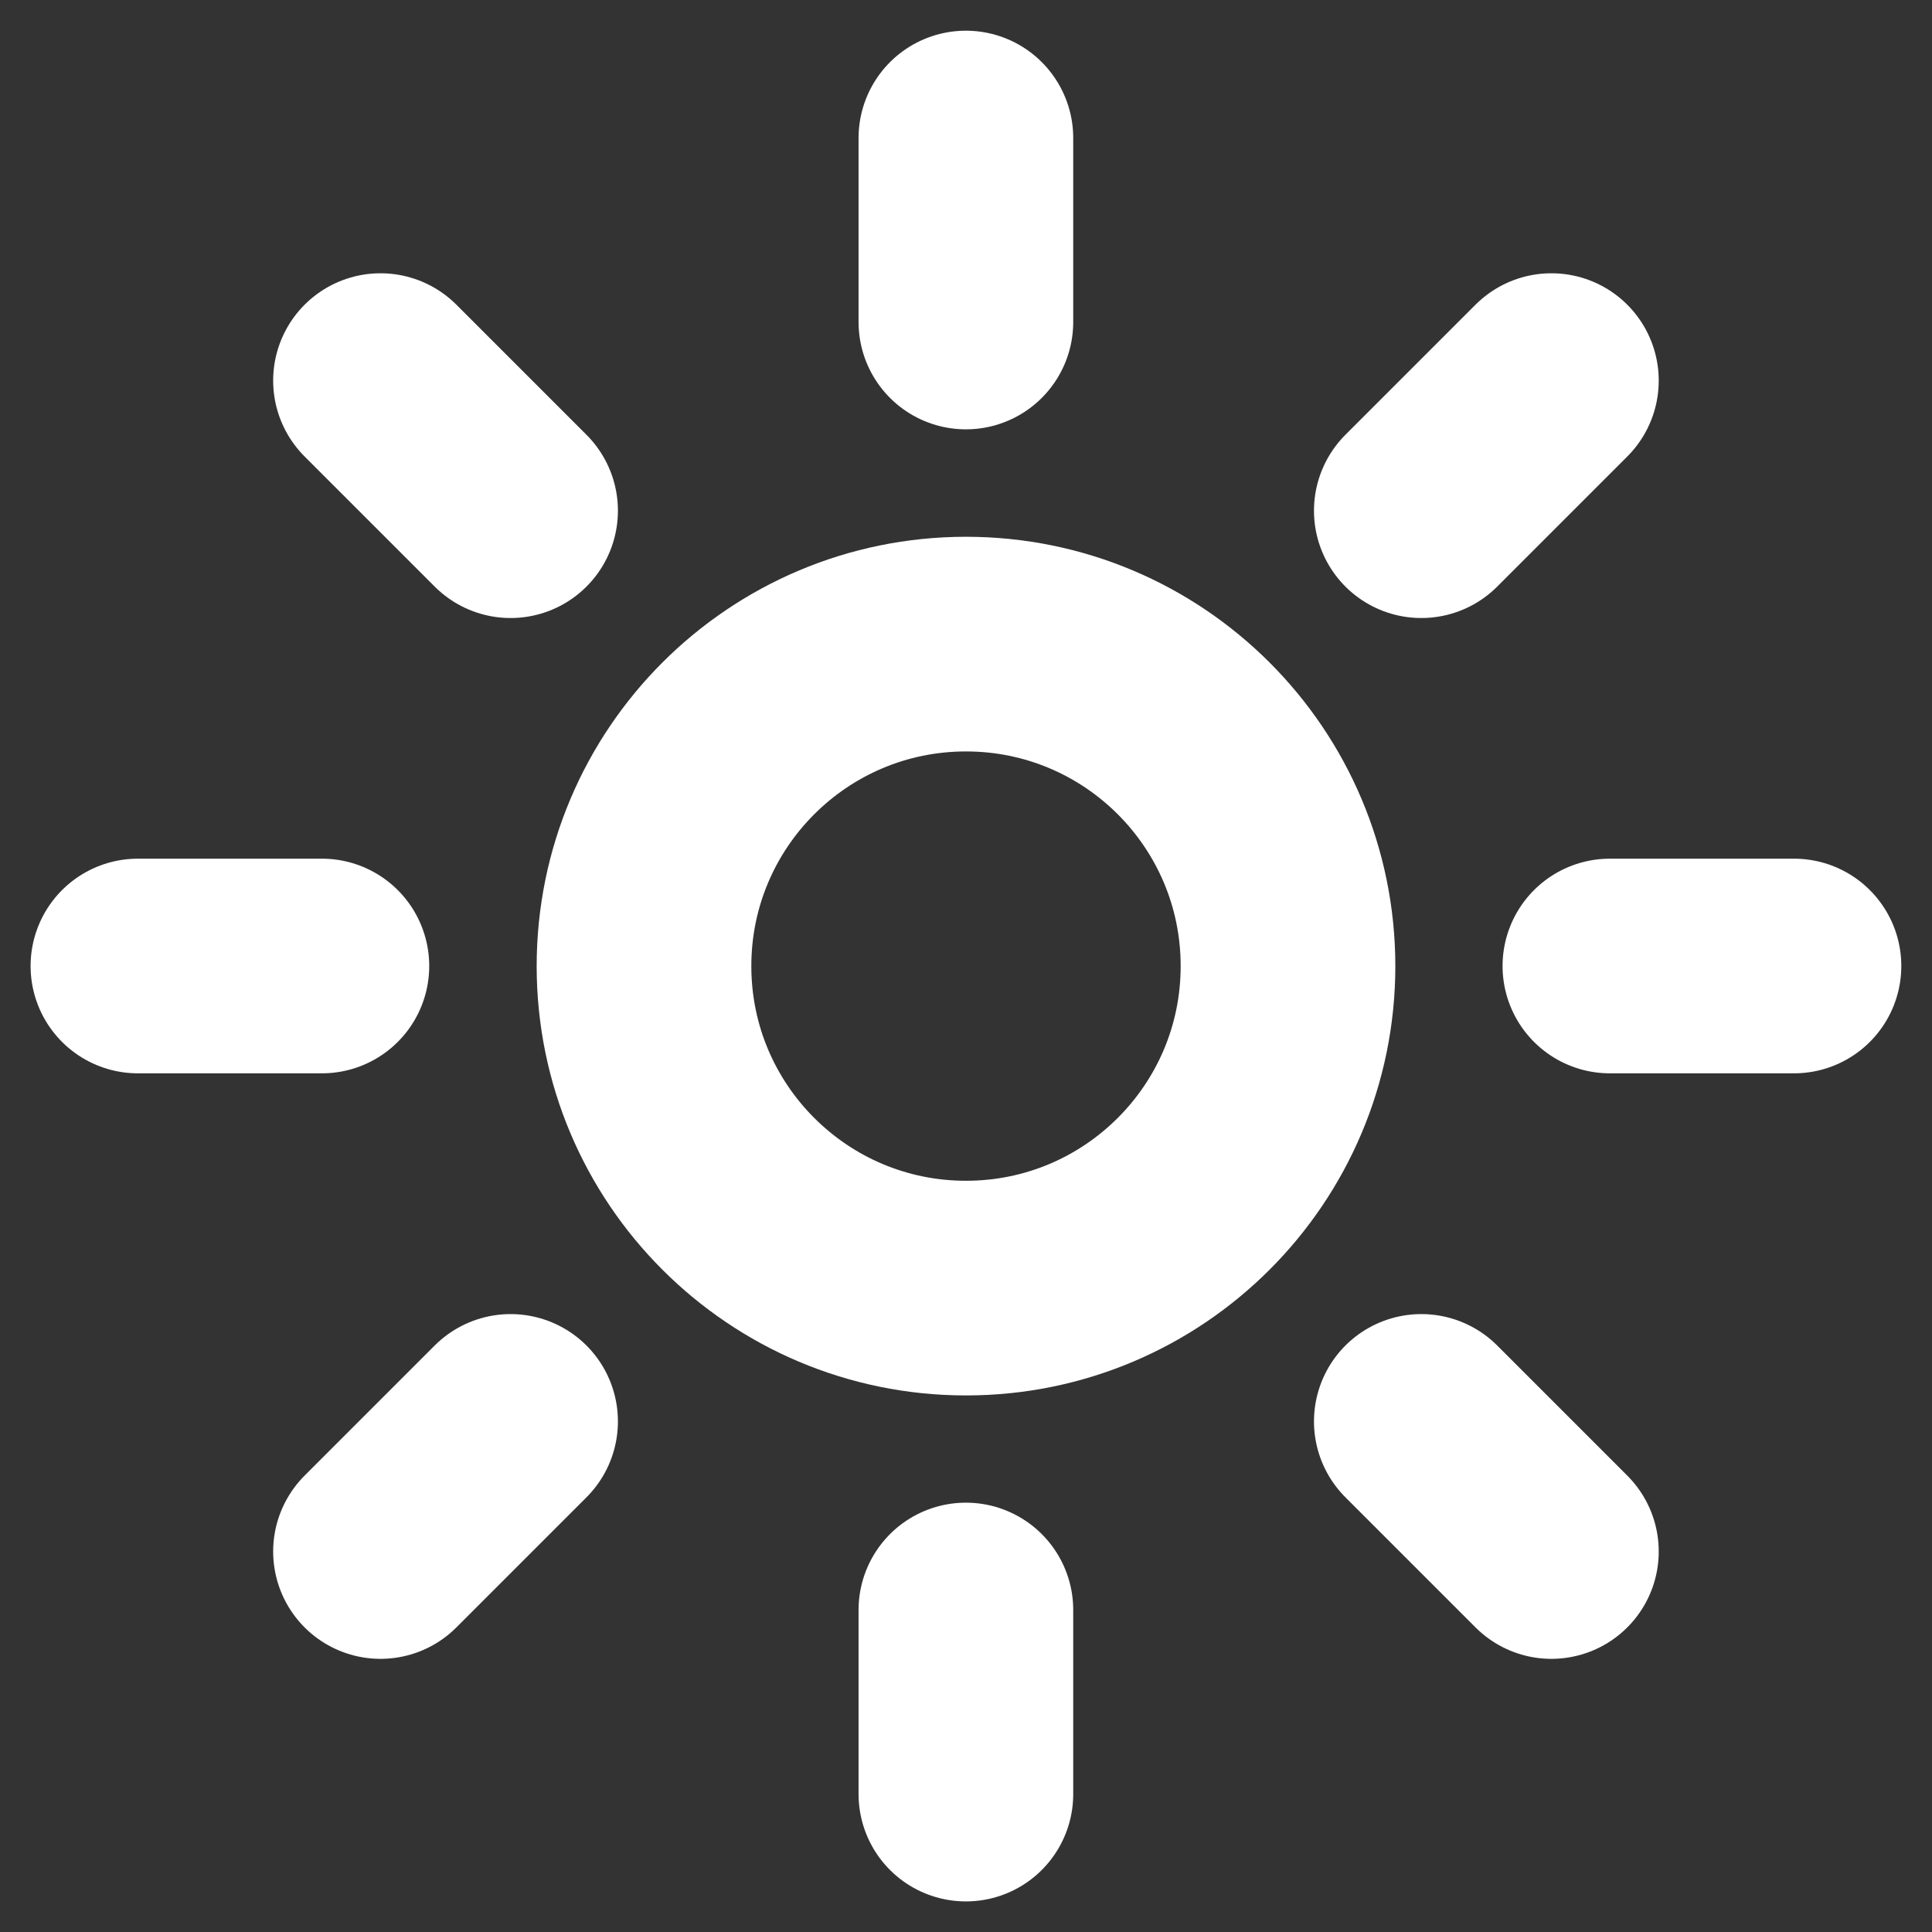
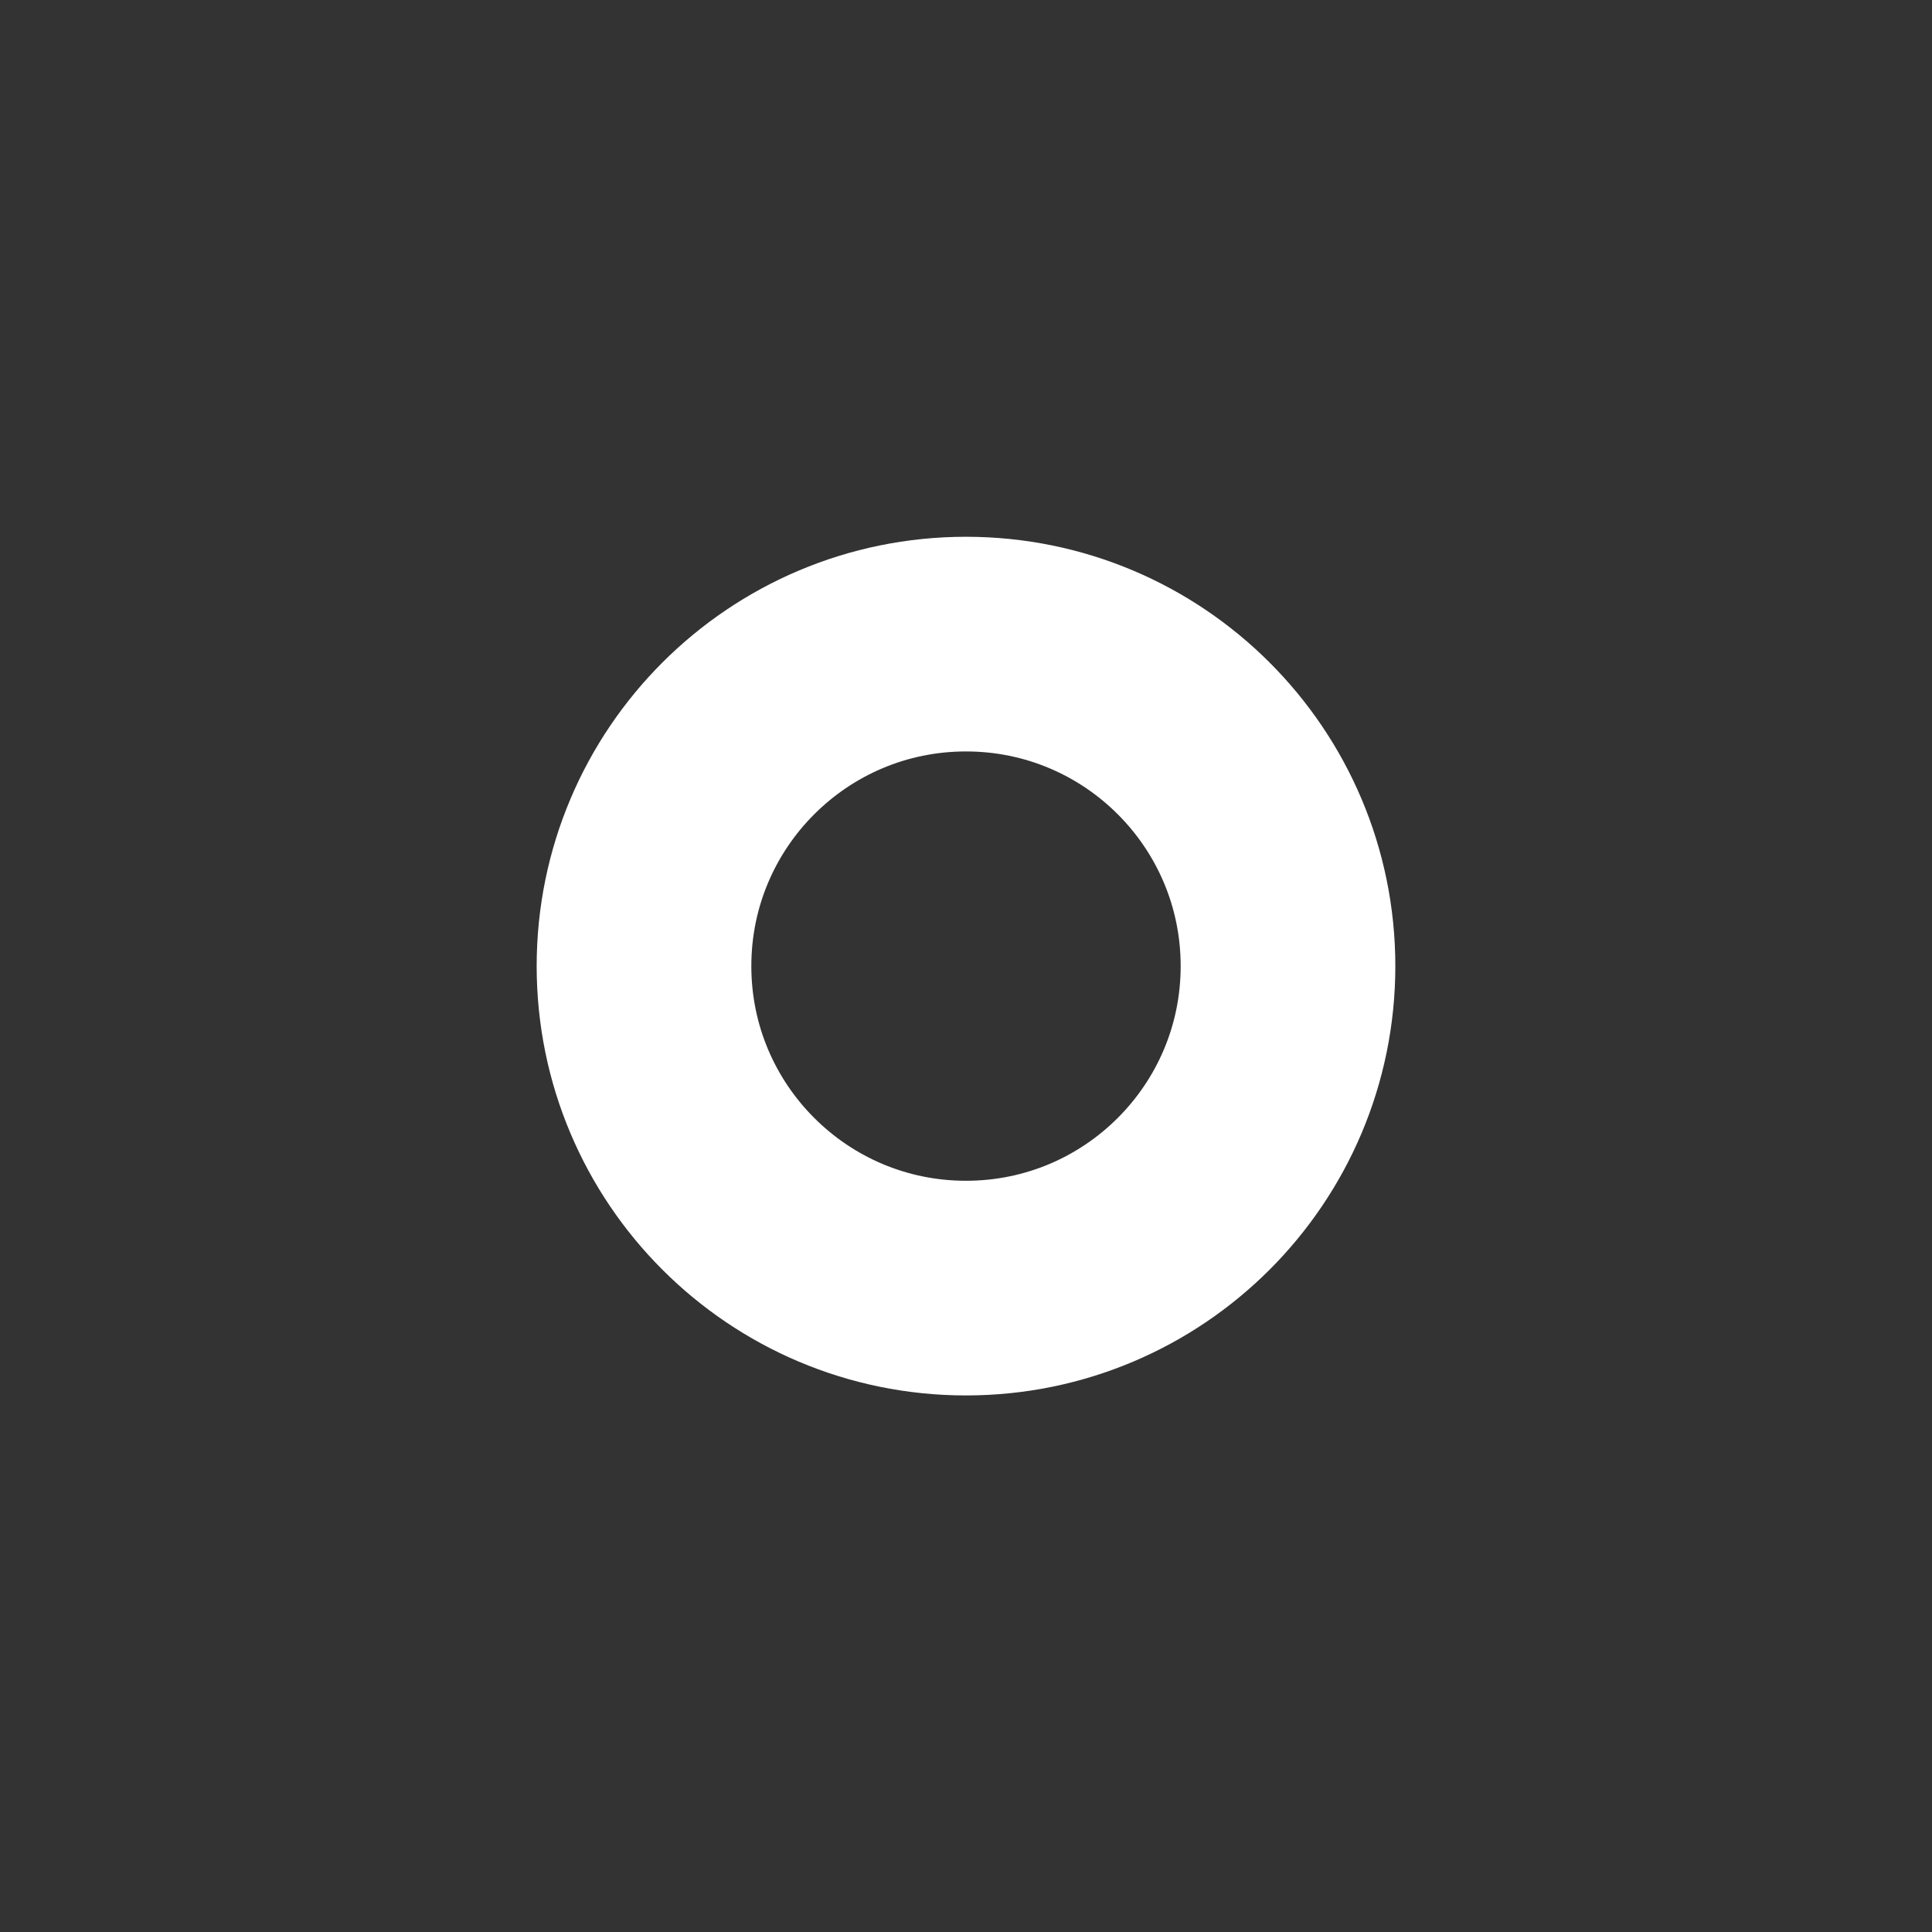
<svg xmlns="http://www.w3.org/2000/svg" width="18" height="18" viewBox="0 0 18 18" fill="none">
  <rect x="0" y="0" width="18" height="18" fill="#333333" stroke="none" />
  <path d="M9 12.001C10.657 12.001 12 10.658 12 9.001C12 7.344 10.657 6.001 9 6.001C7.343 6.001 6 7.344 6 9.001C6 10.658 7.343 12.001 9 12.001Z" stroke="white" stroke-width="2" />
-   <path d="M8.999 3V1.286M8.999 16.715V15M13.242 4.758L14.454 3.546M3.545 14.455L4.757 13.243M14.999 9H16.714M1.285 9H2.999M13.242 13.243L14.454 14.455M3.545 3.546L4.757 4.758" stroke="white" stroke-width="2" stroke-linecap="round" />
</svg>